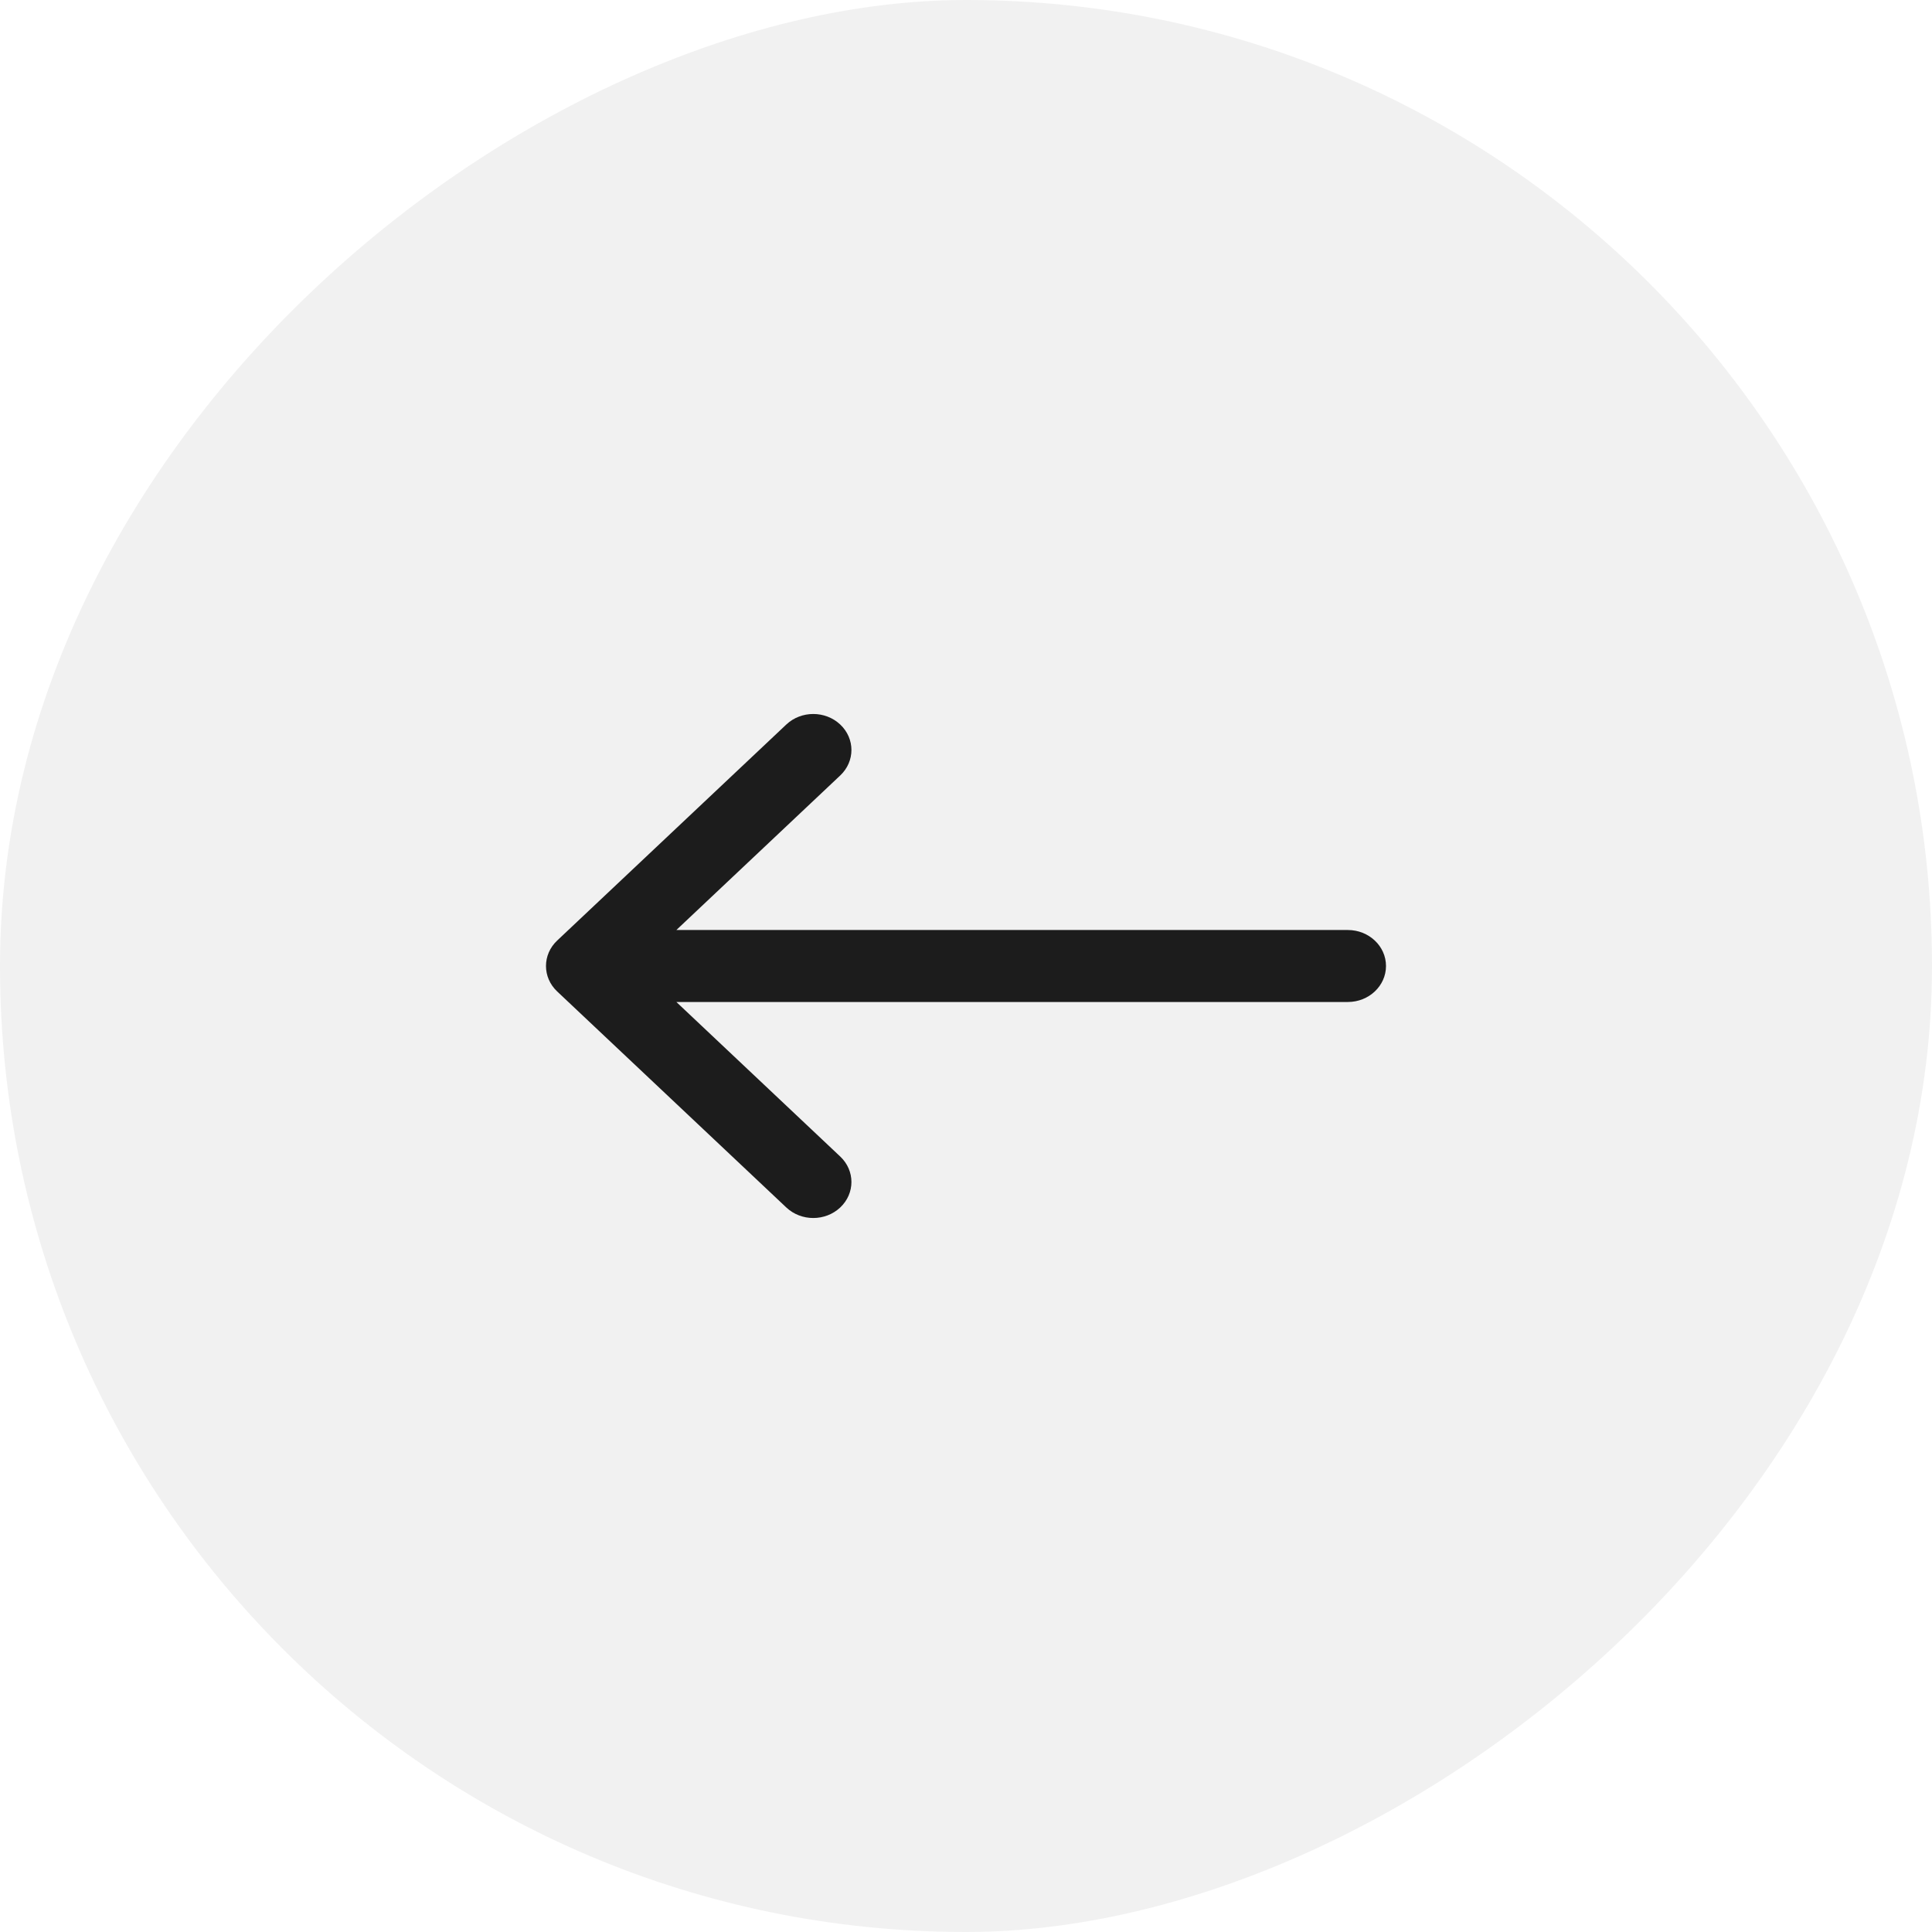
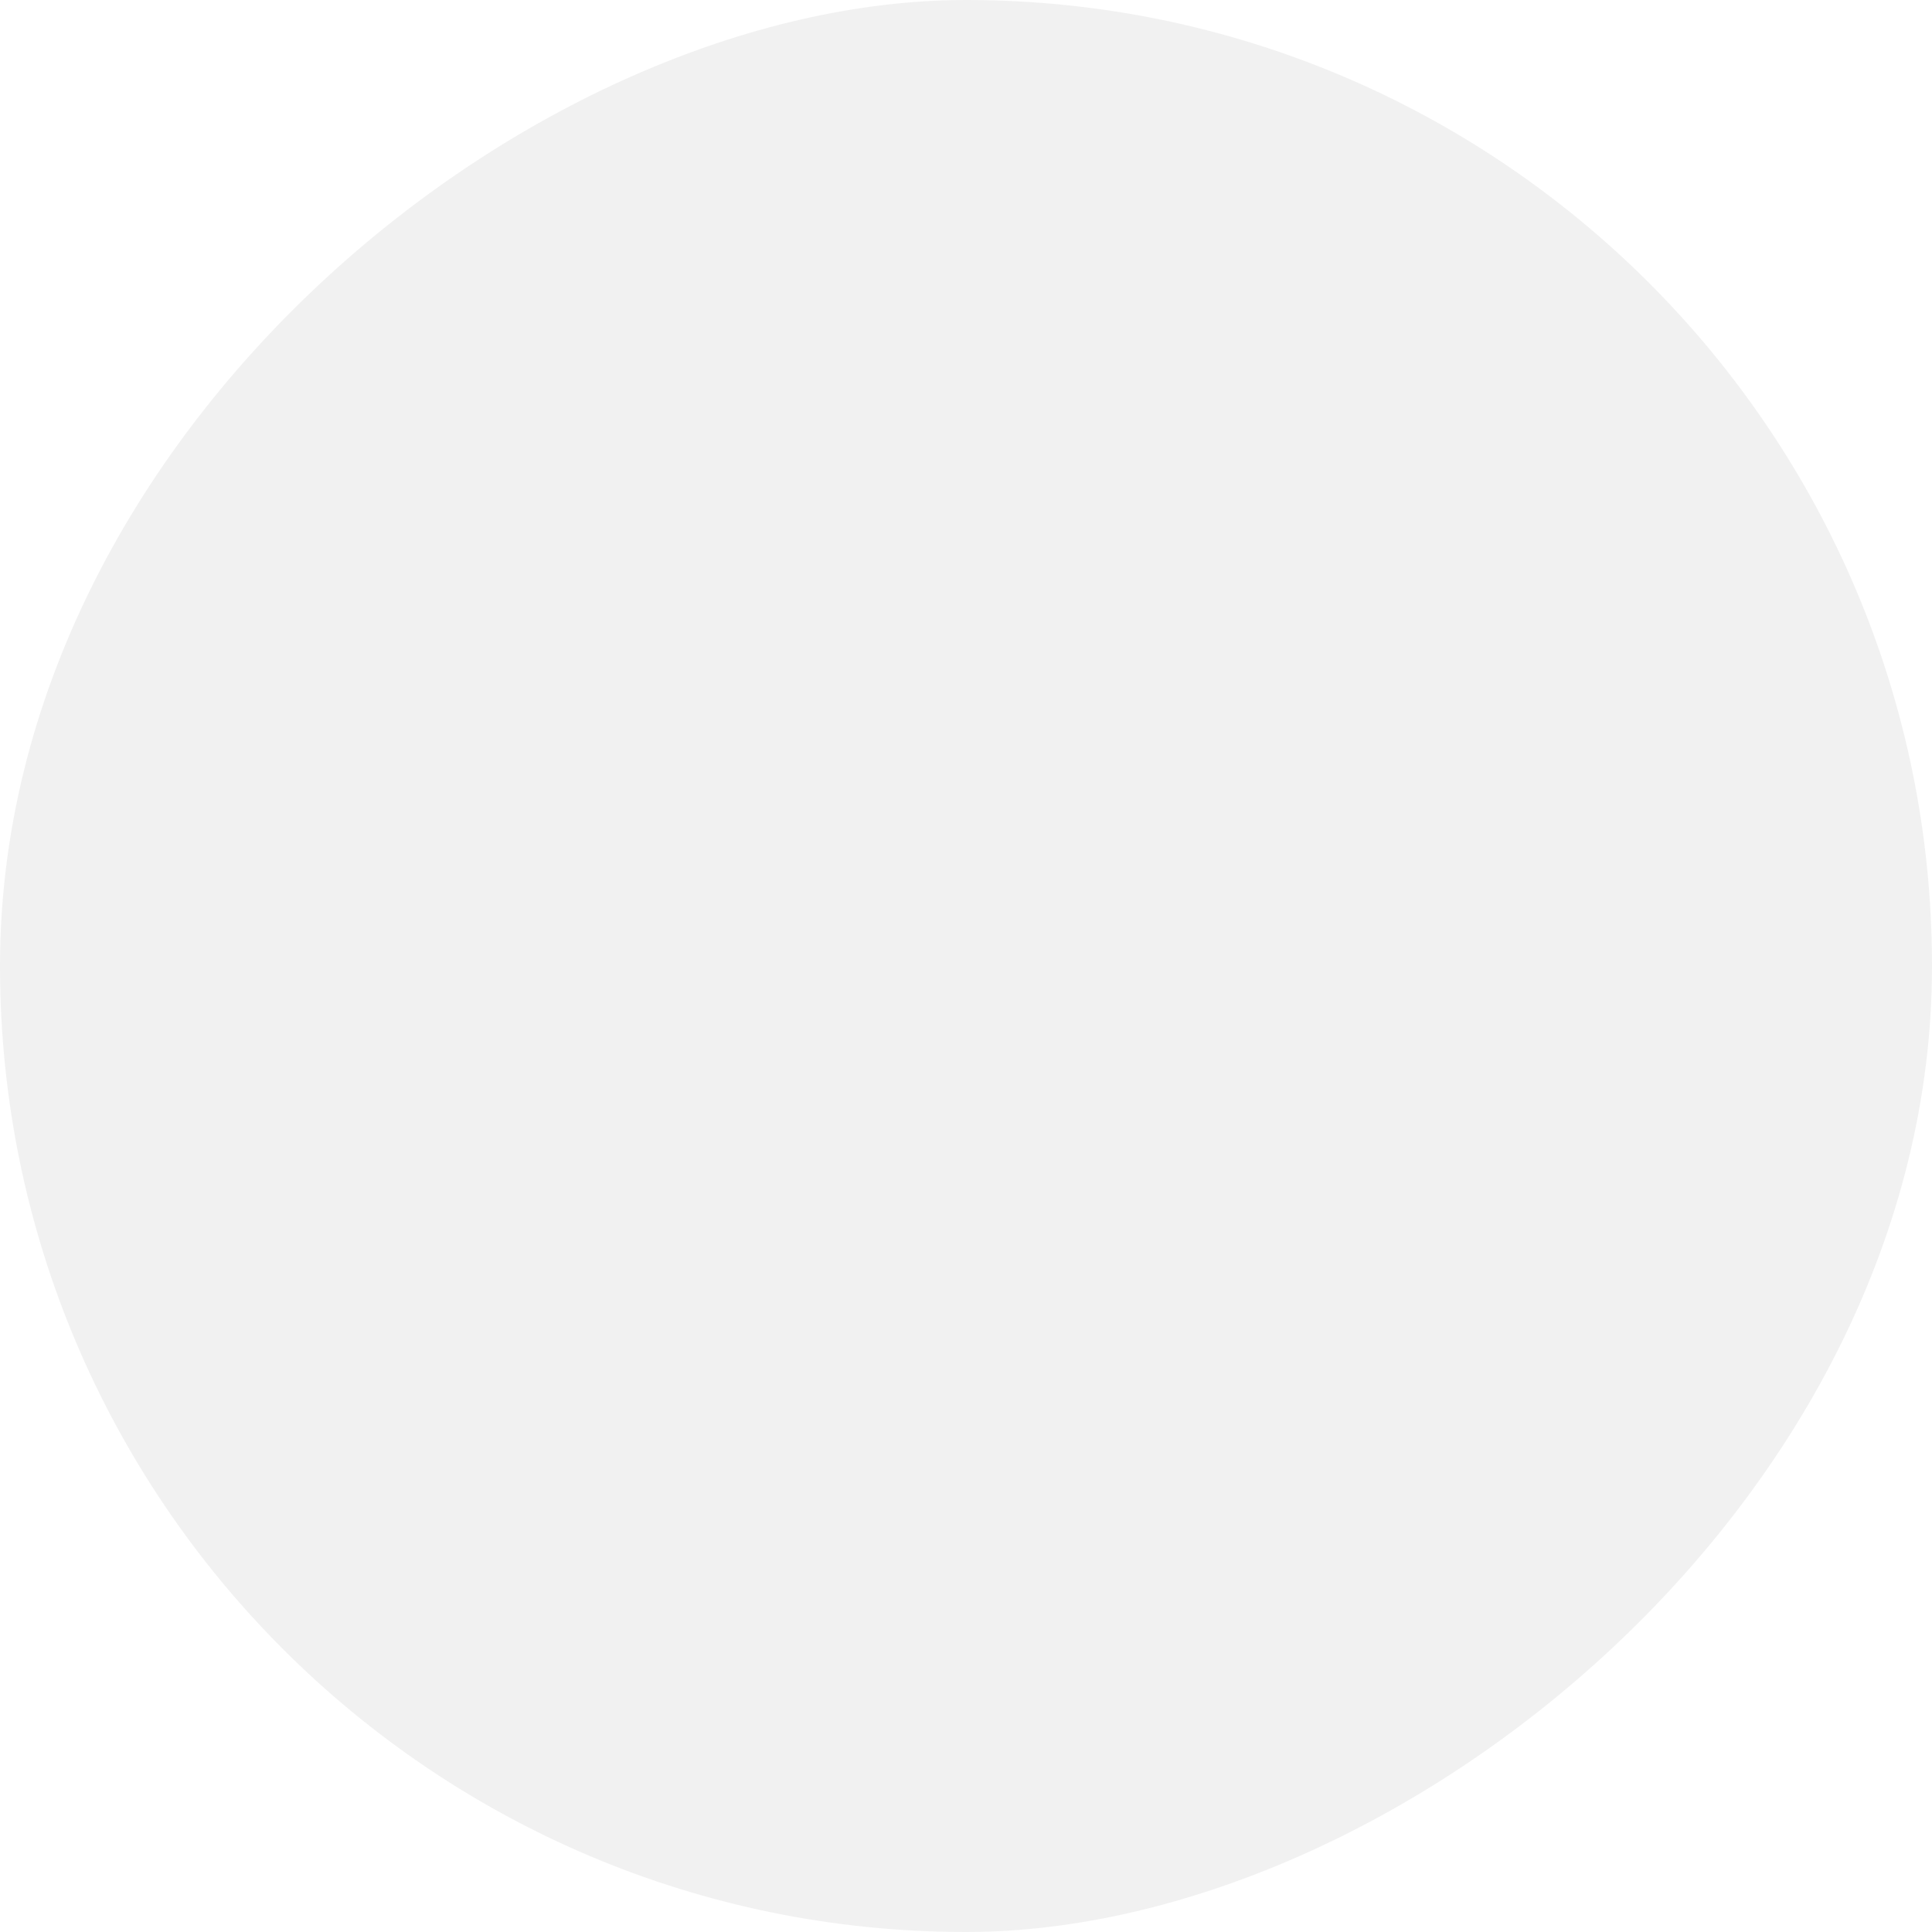
<svg xmlns="http://www.w3.org/2000/svg" width="46" height="46" viewBox="0 0 46 46" fill="none">
  <rect y="46" width="46" height="46" rx="23" transform="rotate(-90 0 46)" fill="#1C1C1C" fill-opacity="0.06" />
-   <path d="M13.266 23.606C12.911 23.271 12.911 22.729 13.266 22.394L18.721 17.251C19.076 16.916 19.651 16.916 20.006 17.251C20.361 17.586 20.361 18.128 20.006 18.463L16.104 22.143L32.091 22.143C32.593 22.143 33 22.527 33 23C33 23.473 32.593 23.857 32.091 23.857L16.104 23.857L20.006 27.537C20.361 27.872 20.361 28.414 20.006 28.749C19.651 29.084 19.076 29.084 18.721 28.749L13.266 23.606Z" fill="#1C1C1C" />
</svg>